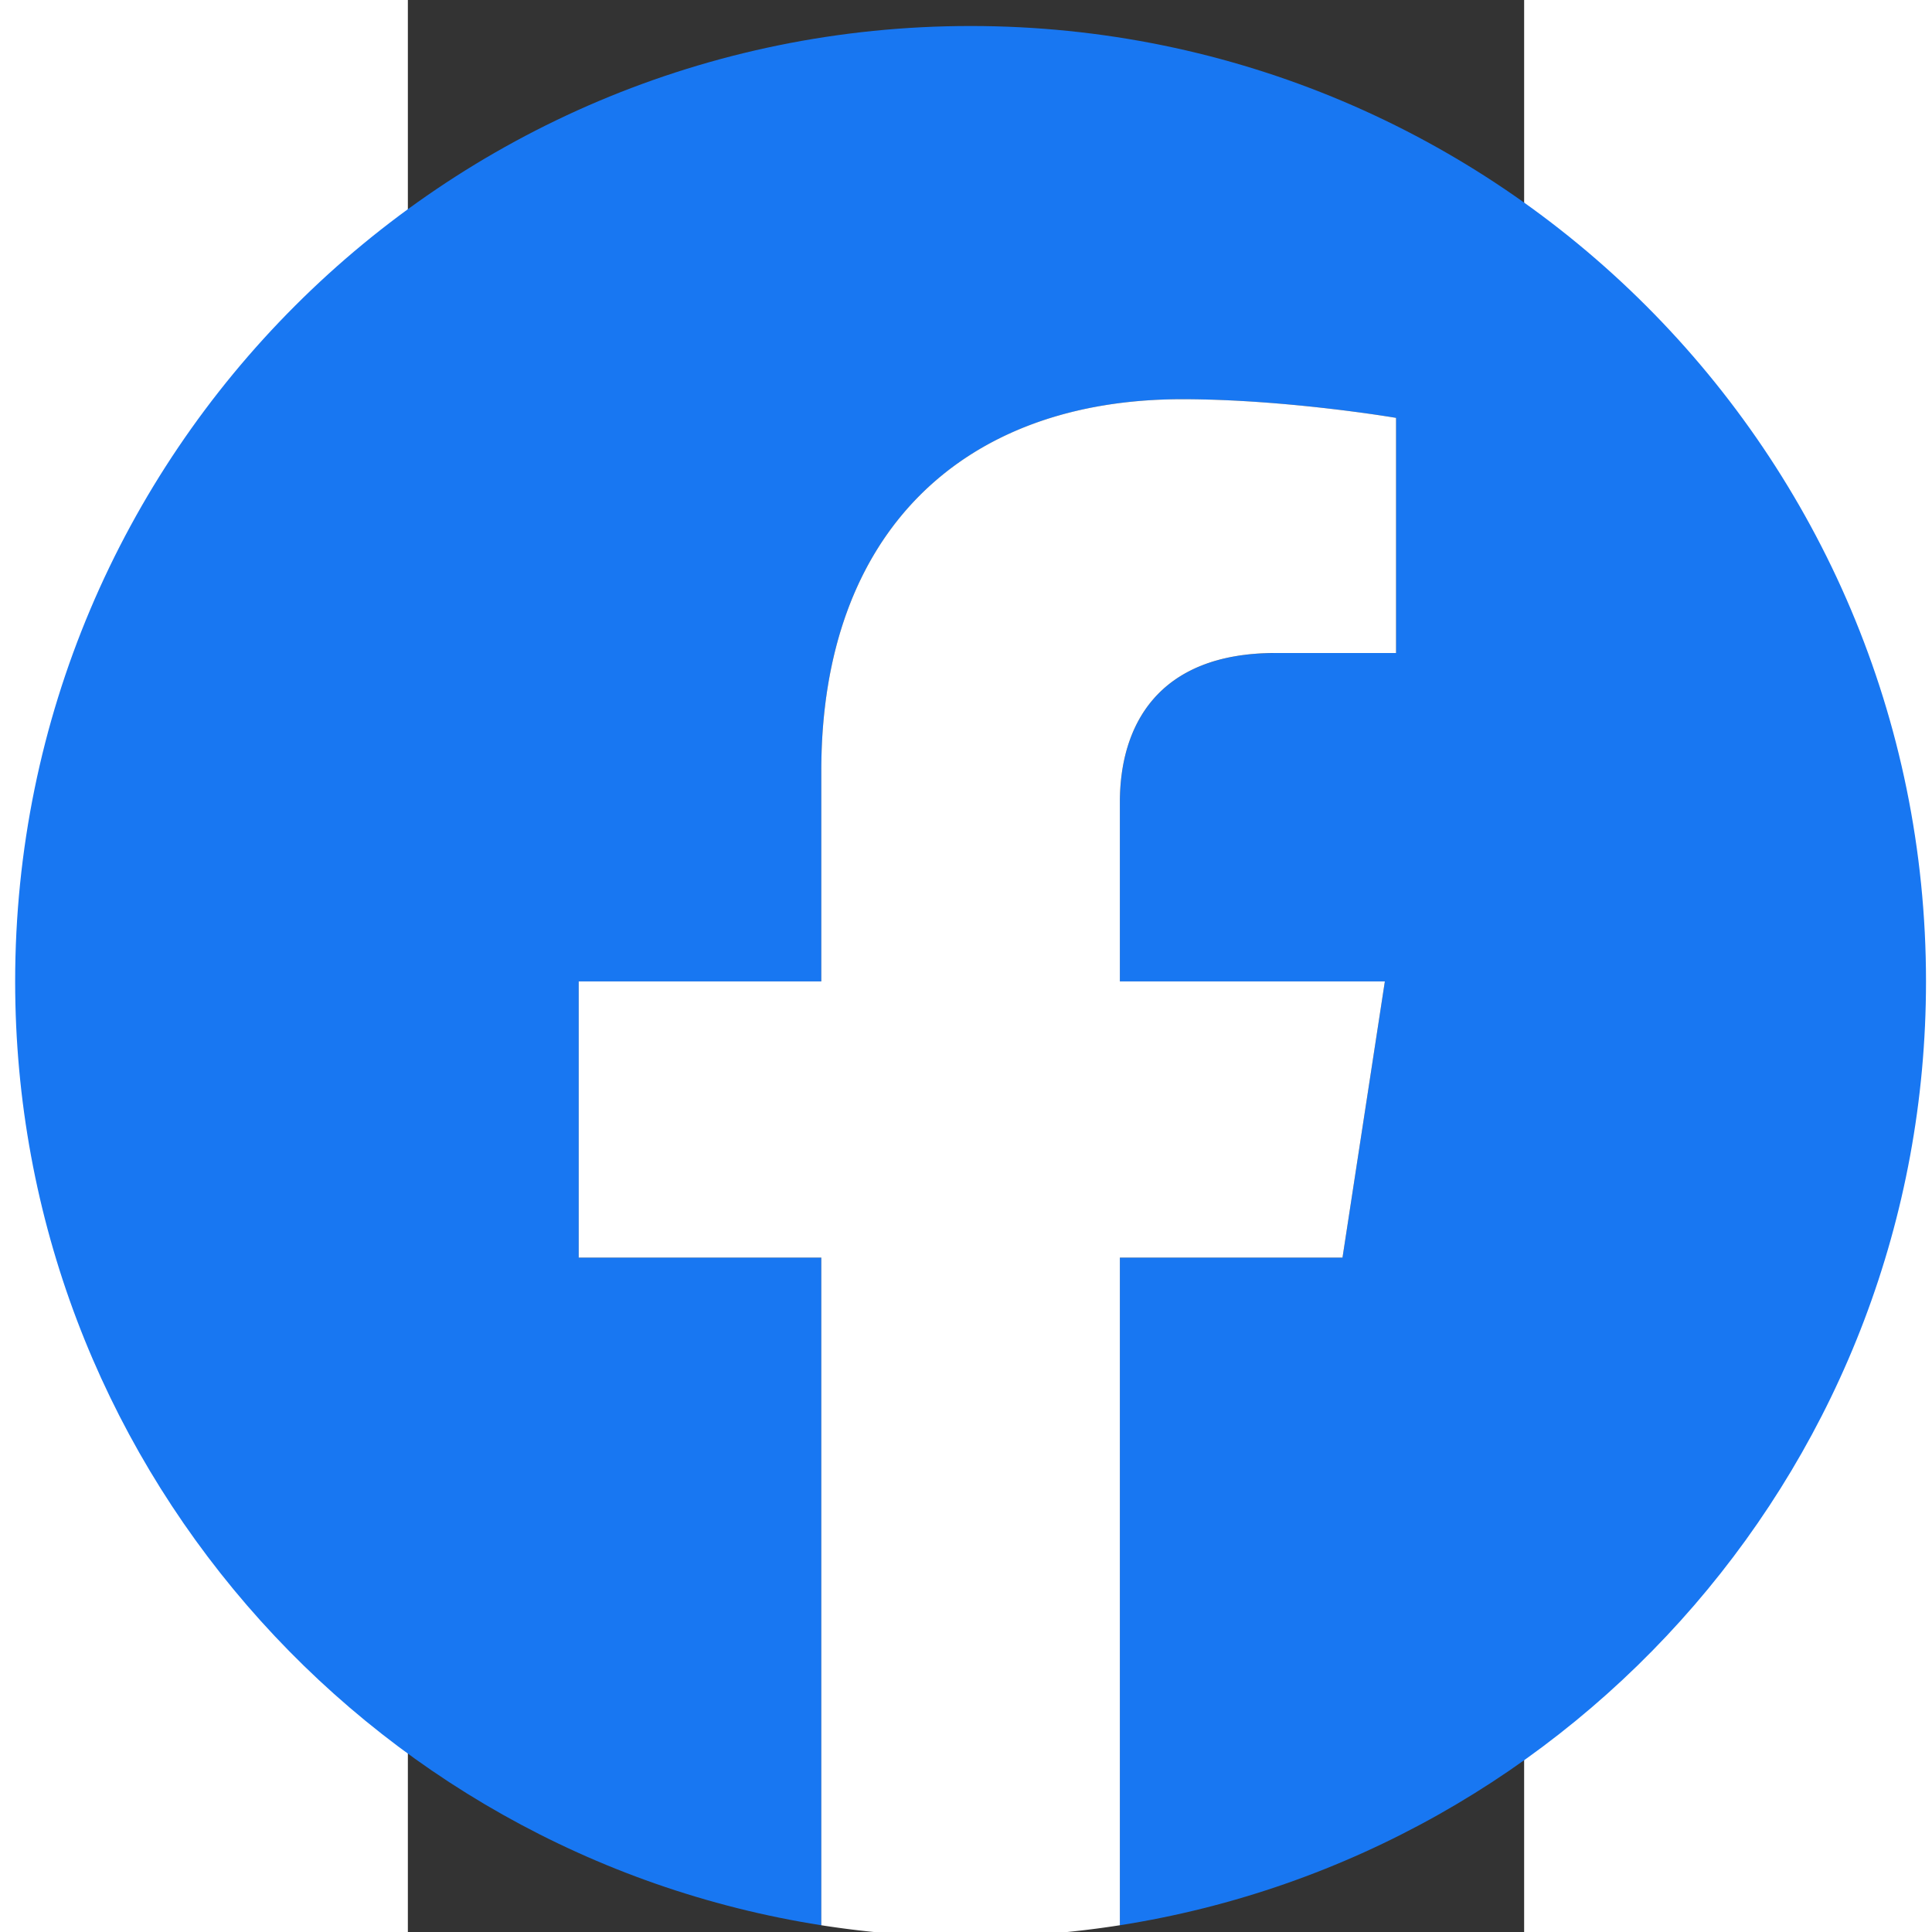
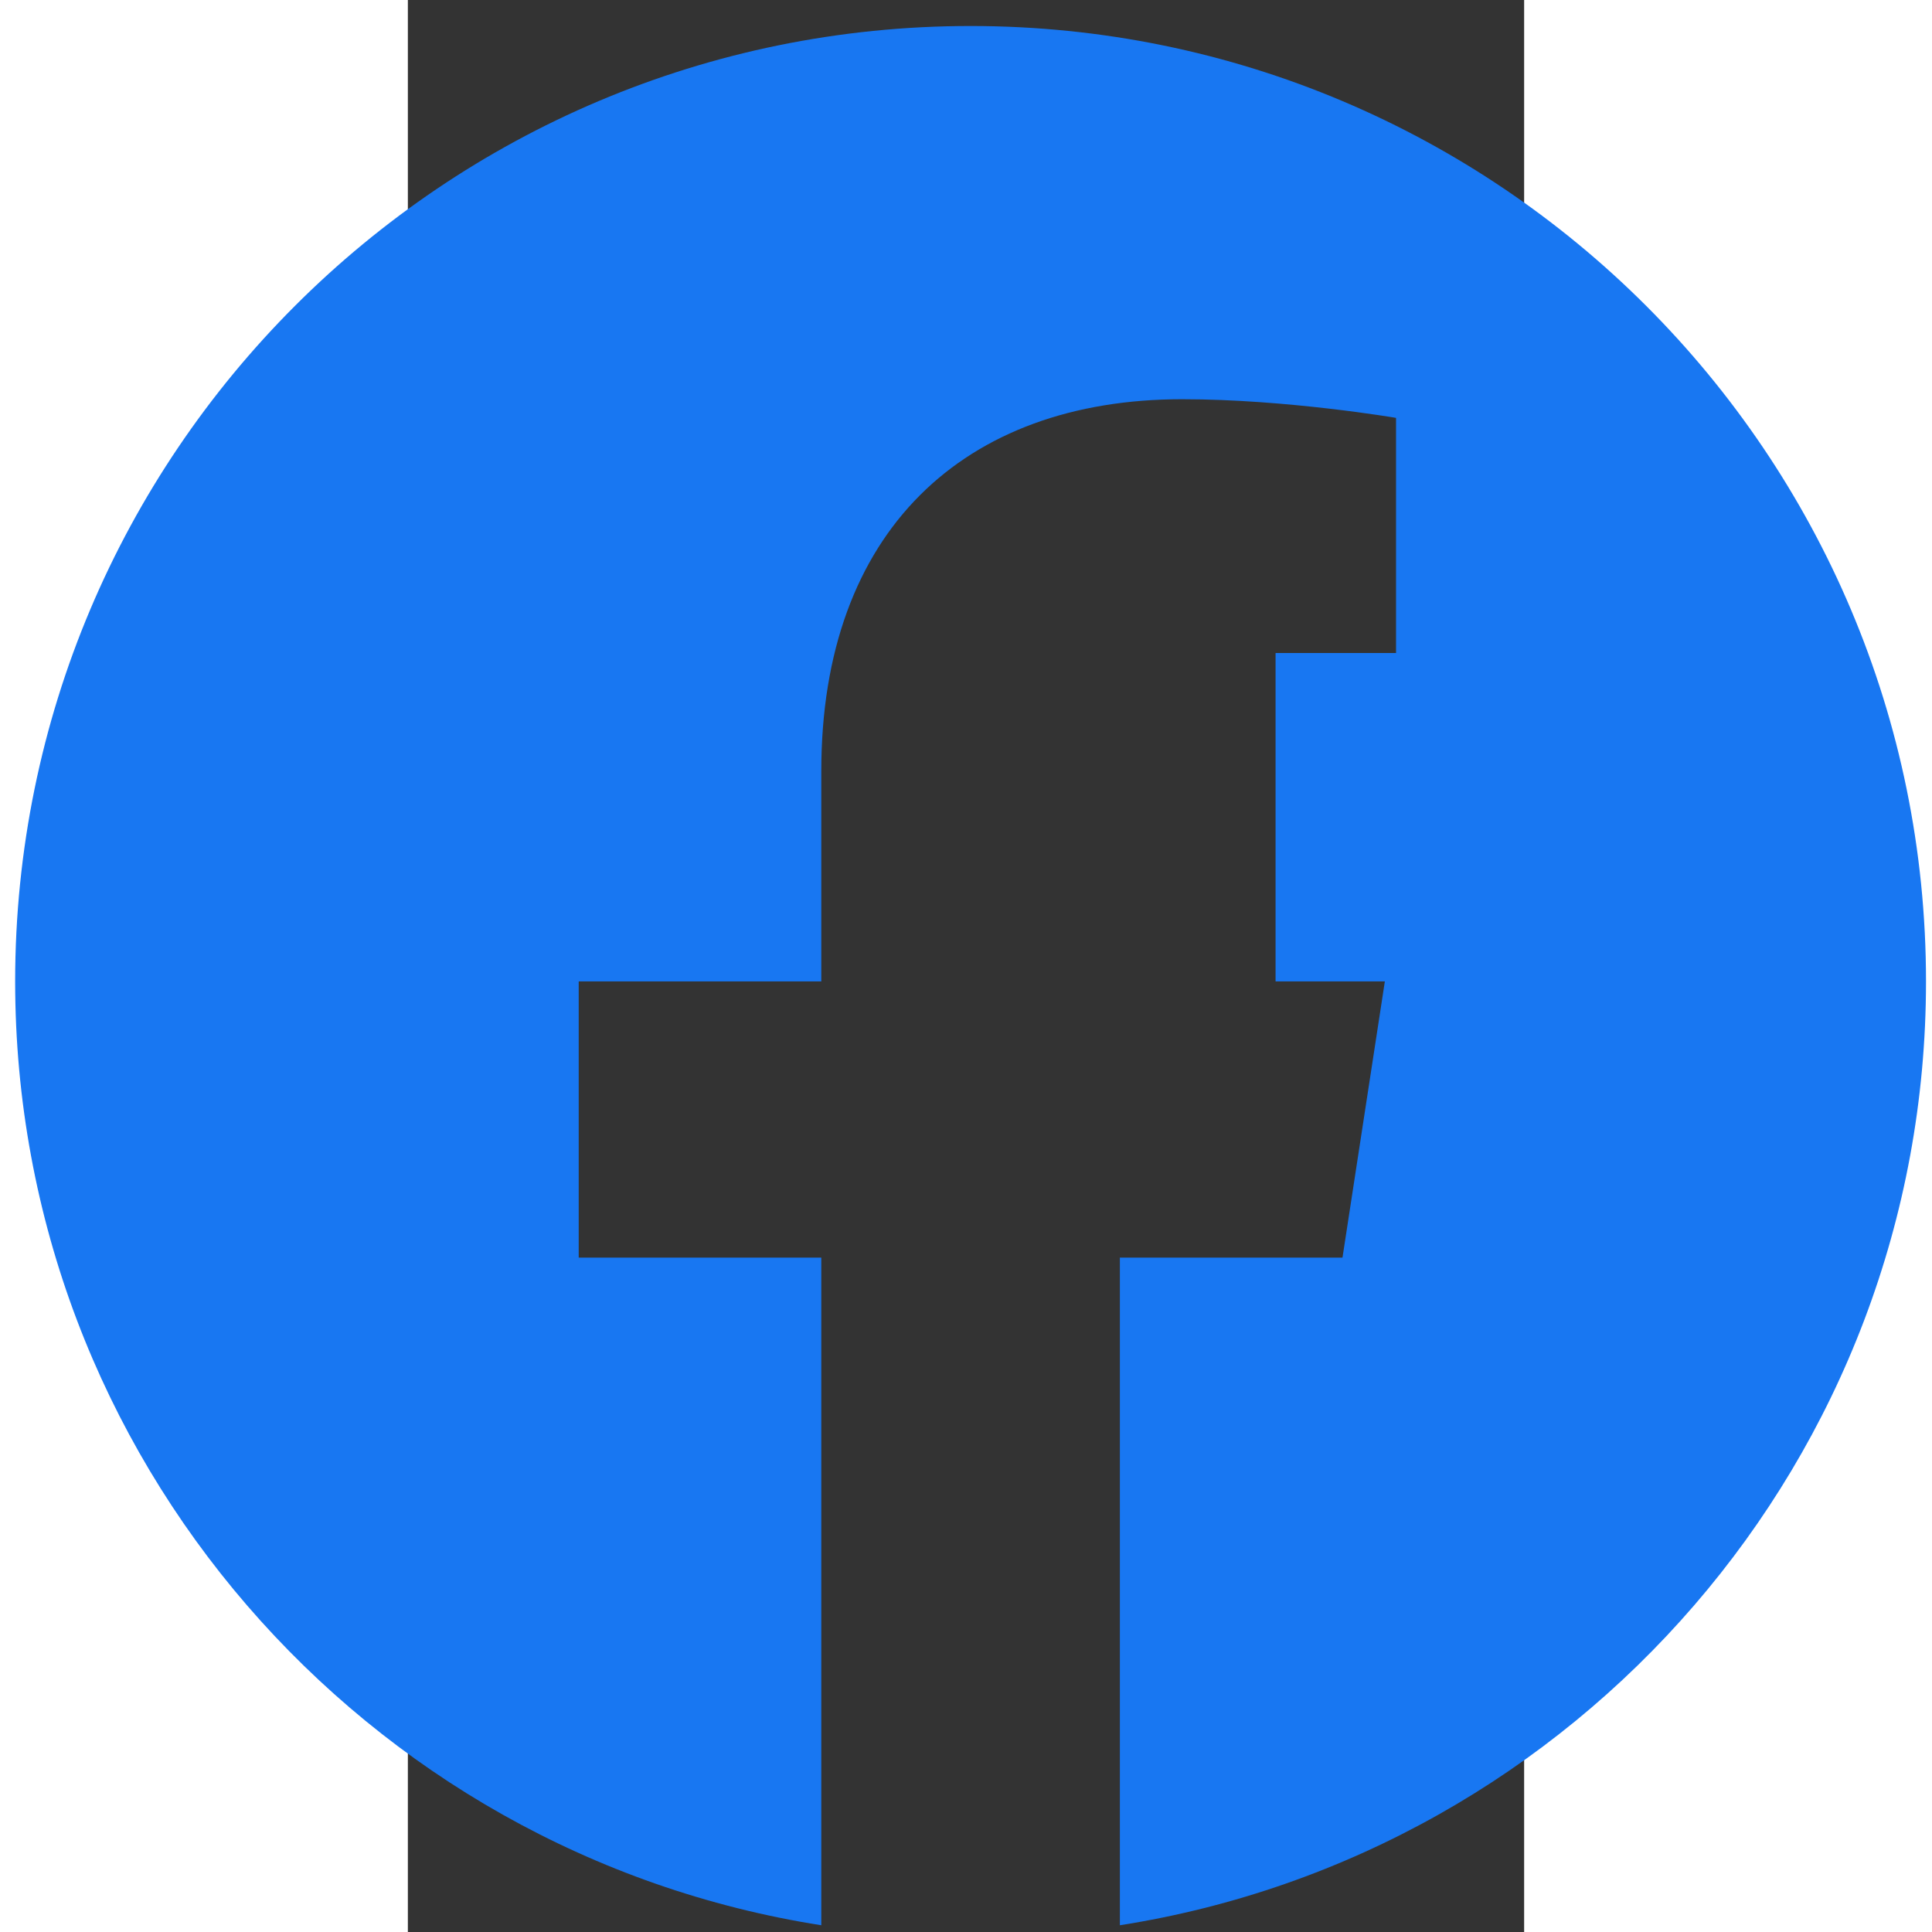
<svg xmlns="http://www.w3.org/2000/svg" xmlns:ns1="http://sodipodi.sourceforge.net/DTD/sodipodi-0.dtd" xmlns:ns2="http://www.inkscape.org/namespaces/inkscape" height="512" width="512" viewBox="-204.8 -341.333 757.305 1310.72" version="1.1" id="svg6" ns1:docname="Facebook-f_Logo-Blue-Logo.wine.svg" ns2:version="1.1 (c68e22c387, 2021-05-23)">
  <rect x="-204.8" y="-341.333" width="757.305" height="1310.72" fill="#333333" stroke="none" />
  <defs id="defs10" />
  <ns1:namedview id="namedview8" pagecolor="#ffffff" bordercolor="#666666" borderopacity="1.0" ns2:pageshadow="2" ns2:pageopacity="0.0" ns2:pagecheckerboard="0" showgrid="false" width="512px" ns2:zoom="0.44547727" ns2:cx="492.72996" ns2:cy="395.08188" ns2:window-width="1366" ns2:window-height="706" ns2:window-x="-8" ns2:window-y="-8" ns2:window-maximized="1" ns2:current-layer="svg6" />
-   <path d="m 825.148,324.495 c 0,-357.984 -290.203,-648.187 -648.186,-648.187 -357.984,0 -648.187,290.203 -648.187,648.187 0,323.528 237.032,591.686 546.908,640.312 V 511.861 H -88.896 V 324.495 H 75.683 V 181.691 c 0,-162.452 96.769,-252.185 244.829,-252.185 70.918,0 145.096,12.66 145.096,12.66 V 101.681 h -81.735 c -80.521,0 -105.631,49.965 -105.631,101.225 V 324.495 H 458.012 L 429.274,511.861 H 278.241 V 964.807 C 588.116,916.181 825.148,648.023 825.148,324.495" fill="#1877f2" id="path2" style="stroke-width:0.949" />
-   <path d="M 429.274,511.861 458.012,324.495 H 278.241 V 202.905 c 0,-51.259 25.111,-101.224 105.632,-101.224 h 81.735 V -57.834 c 0,0 -74.178,-12.66 -145.096,-12.66 -148.06,0 -244.829,89.733 -244.829,252.185 V 324.495 H -88.896 V 511.861 H 75.683 v 452.946 a 653.066,653.066 0 0 0 101.28,7.874 c 34.455,0 68.278,-2.697 101.279,-7.874 V 511.861 h 151.033" fill="#ffffff" id="path4" style="stroke-width:0.949" />
+   <path d="m 825.148,324.495 c 0,-357.984 -290.203,-648.187 -648.186,-648.187 -357.984,0 -648.187,290.203 -648.187,648.187 0,323.528 237.032,591.686 546.908,640.312 V 511.861 H -88.896 V 324.495 H 75.683 V 181.691 c 0,-162.452 96.769,-252.185 244.829,-252.185 70.918,0 145.096,12.66 145.096,12.66 V 101.681 h -81.735 V 324.495 H 458.012 L 429.274,511.861 H 278.241 V 964.807 C 588.116,916.181 825.148,648.023 825.148,324.495" fill="#1877f2" id="path2" style="stroke-width:0.949" />
</svg>